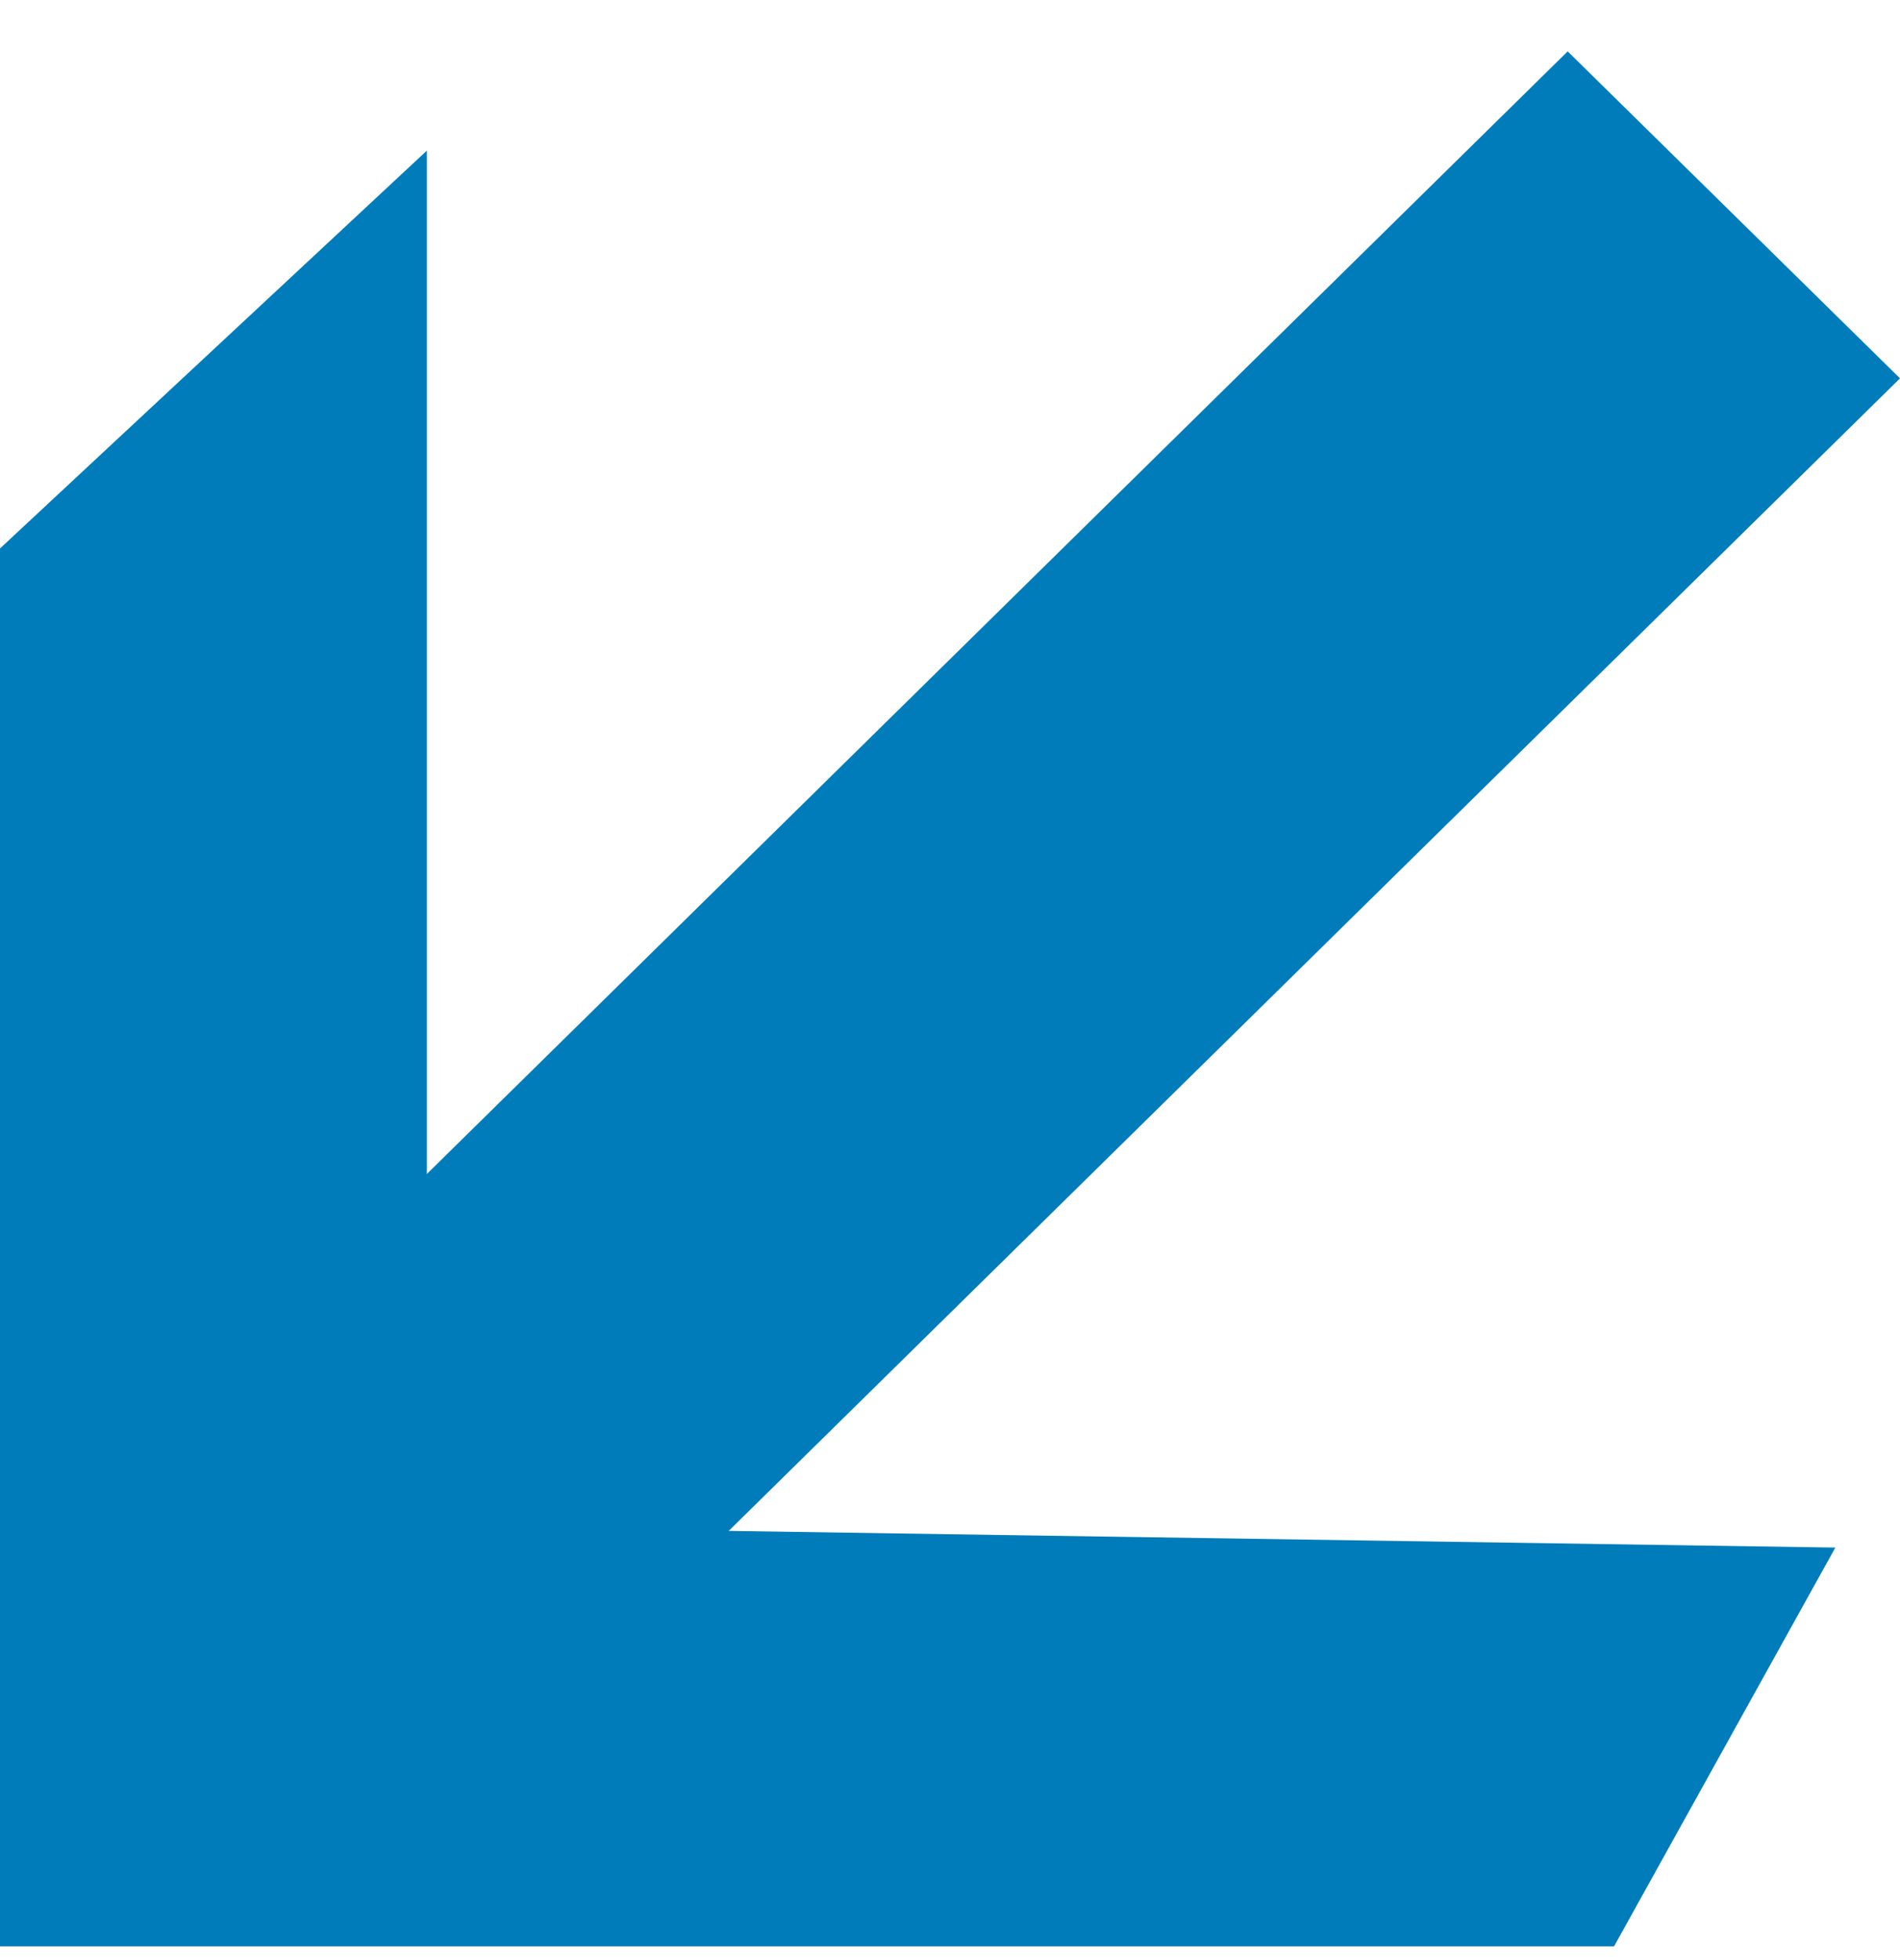
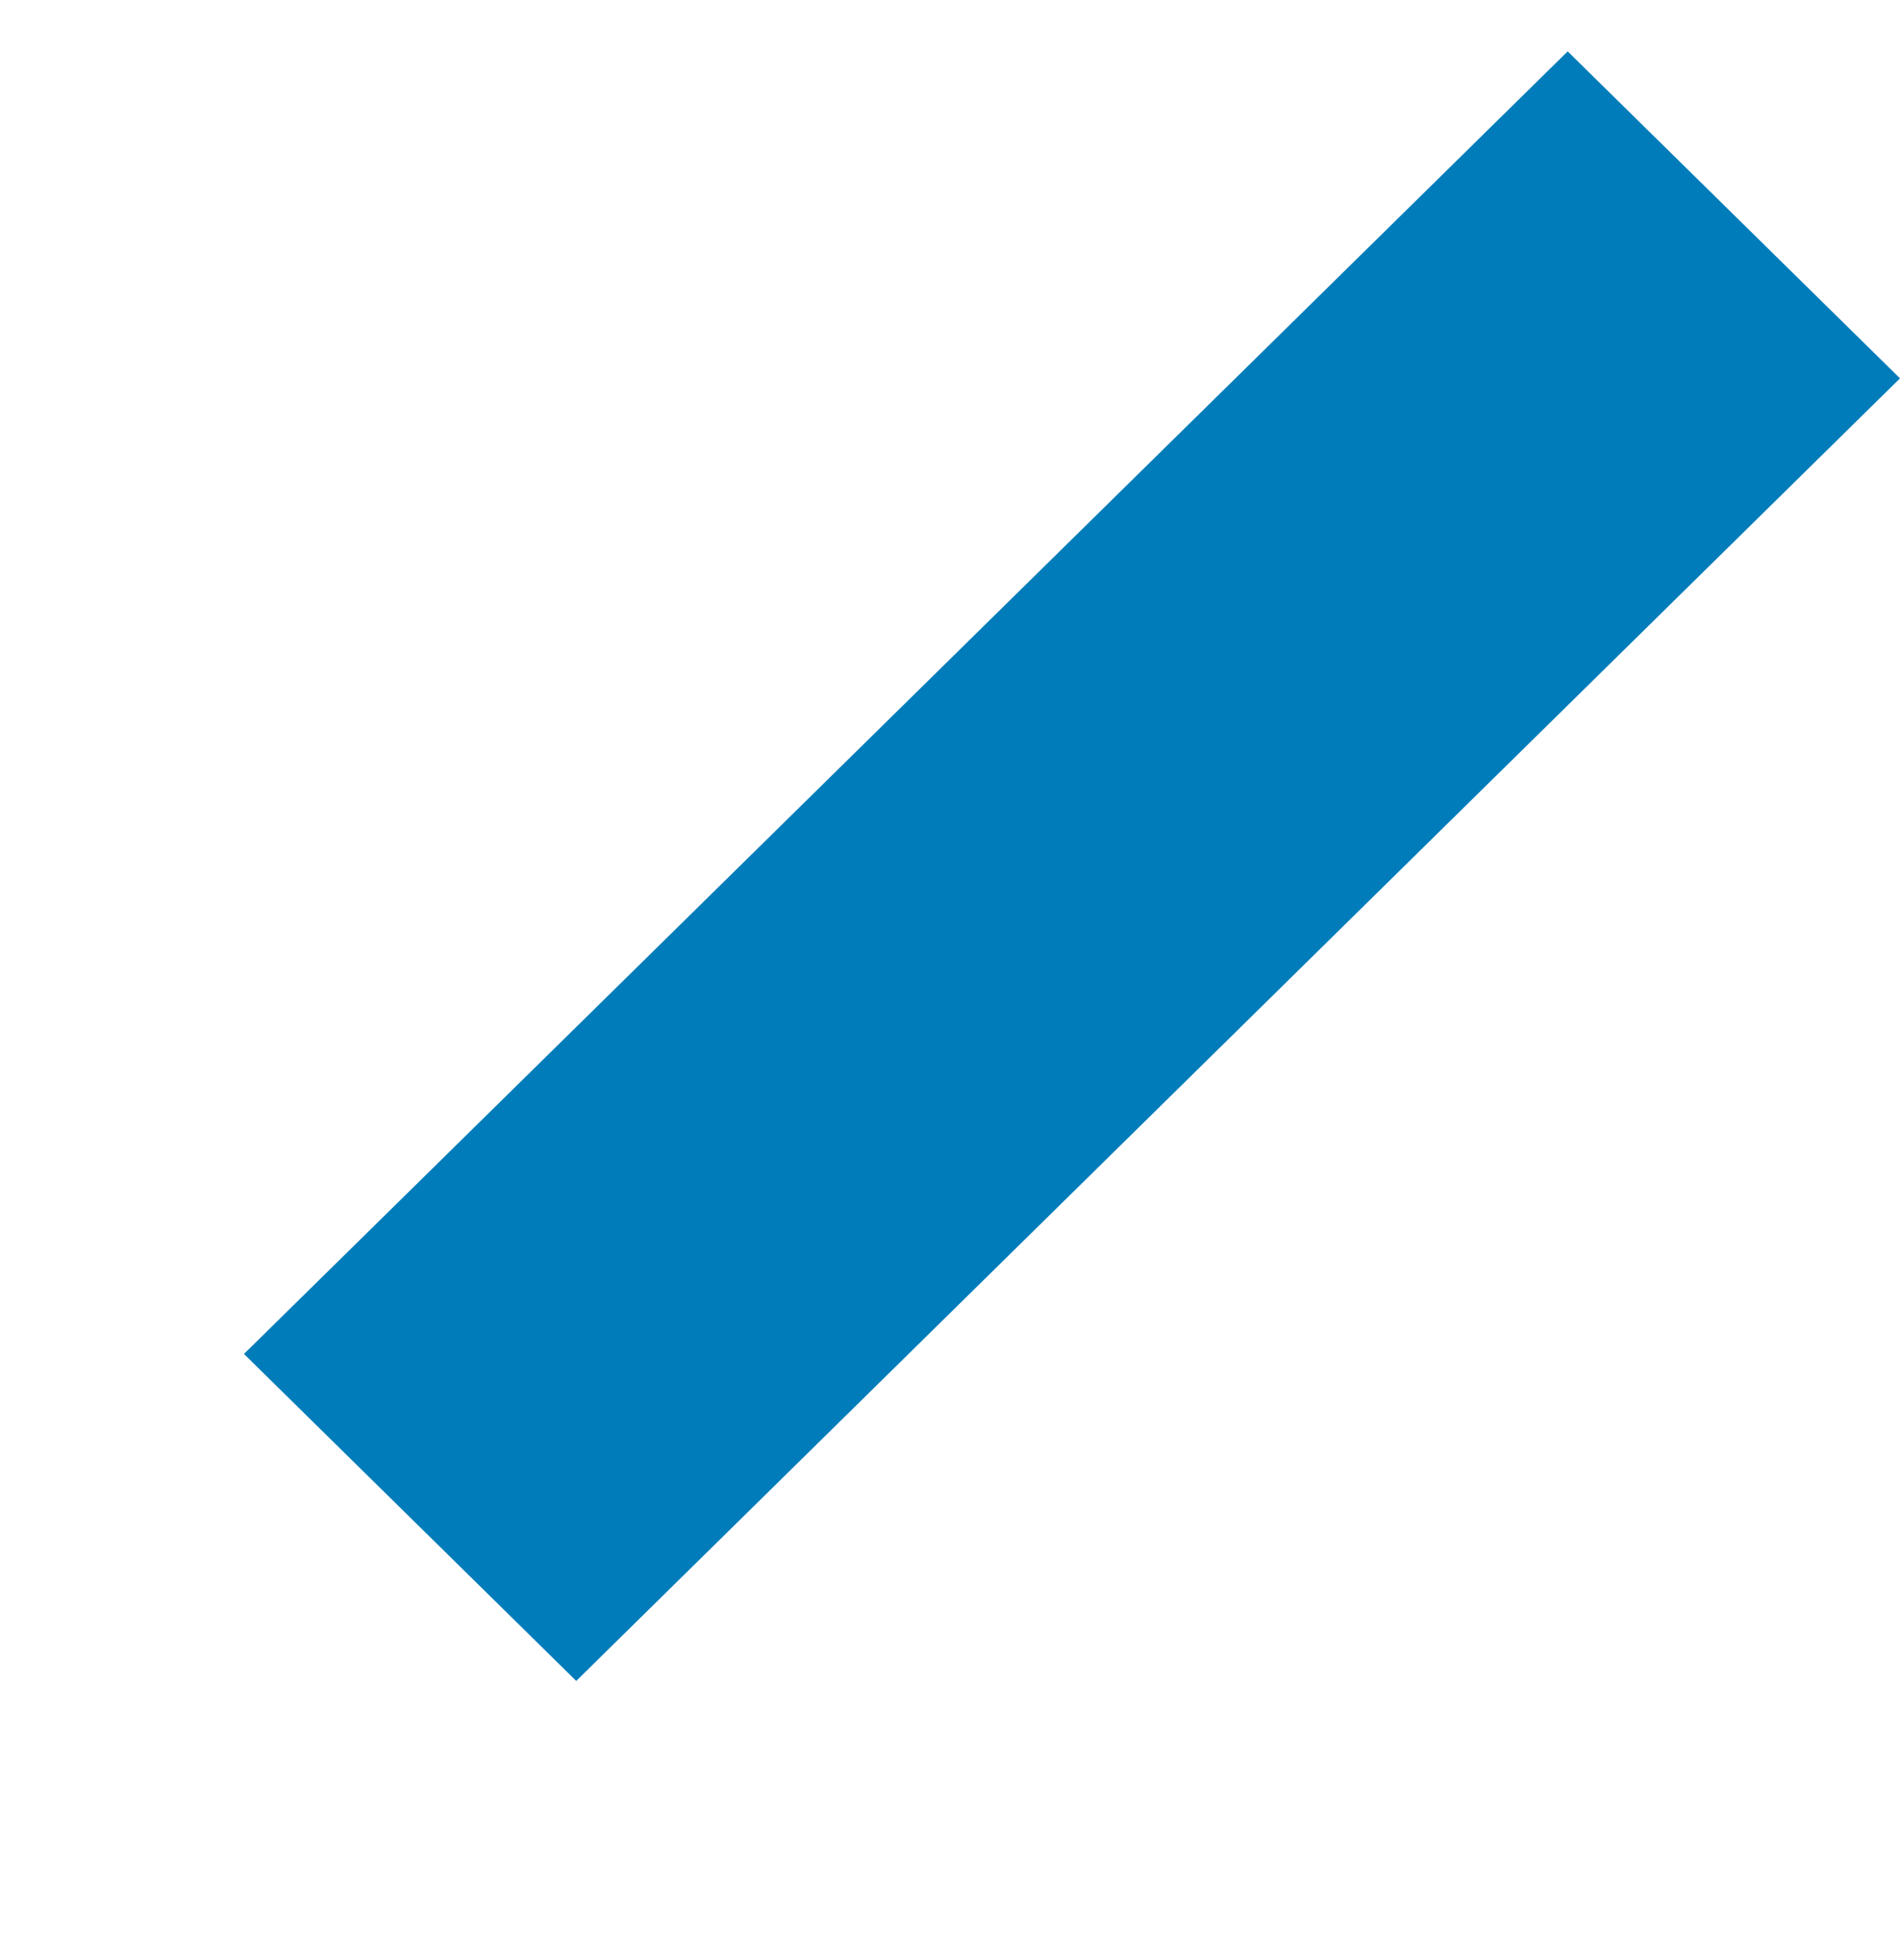
<svg xmlns="http://www.w3.org/2000/svg" width="32" height="33" viewBox="0 0 32 33" fill="none">
  <path d="M9.705 28.3L32 6.37L26.403 0.865L4.109 22.795L9.705 28.3Z" fill="#007CBA" />
-   <path d="M27.184 32.769L30.911 26.055L7.189 25.698L7.189 2.536L-4.09841e-05 9.234L-3.93396e-05 32.769L27.184 32.769Z" fill="#007CBA" />
</svg>